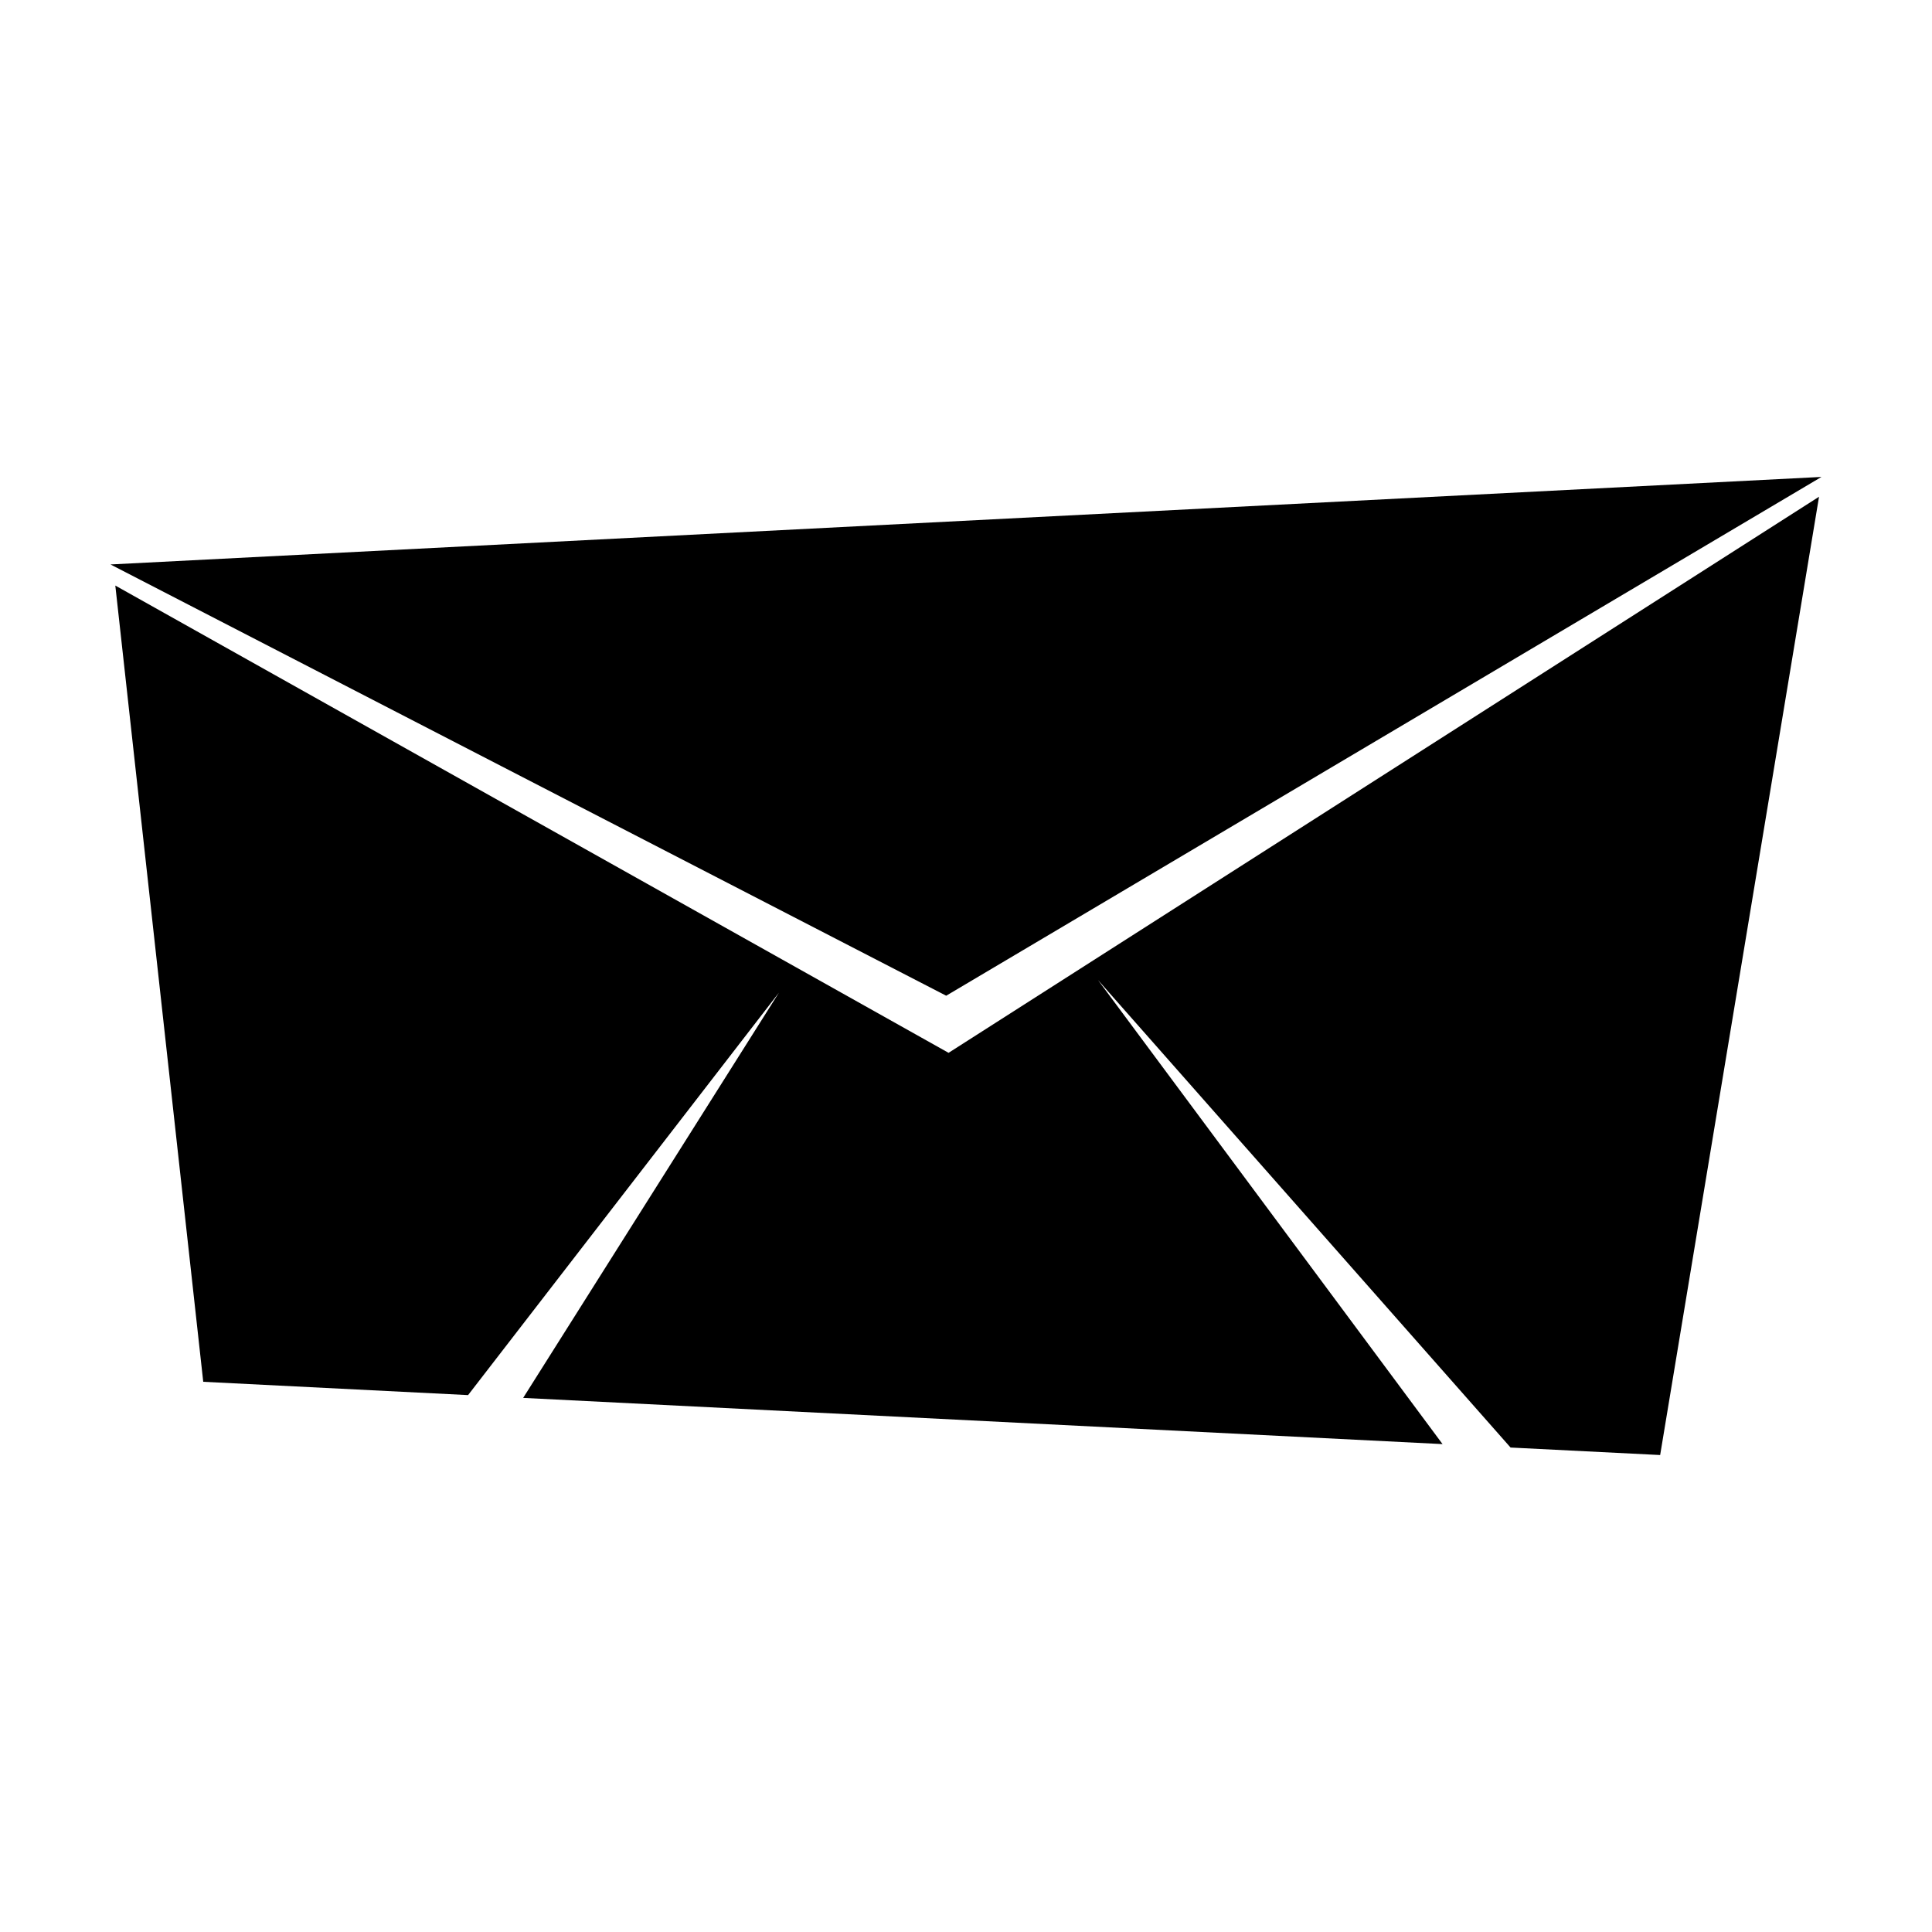
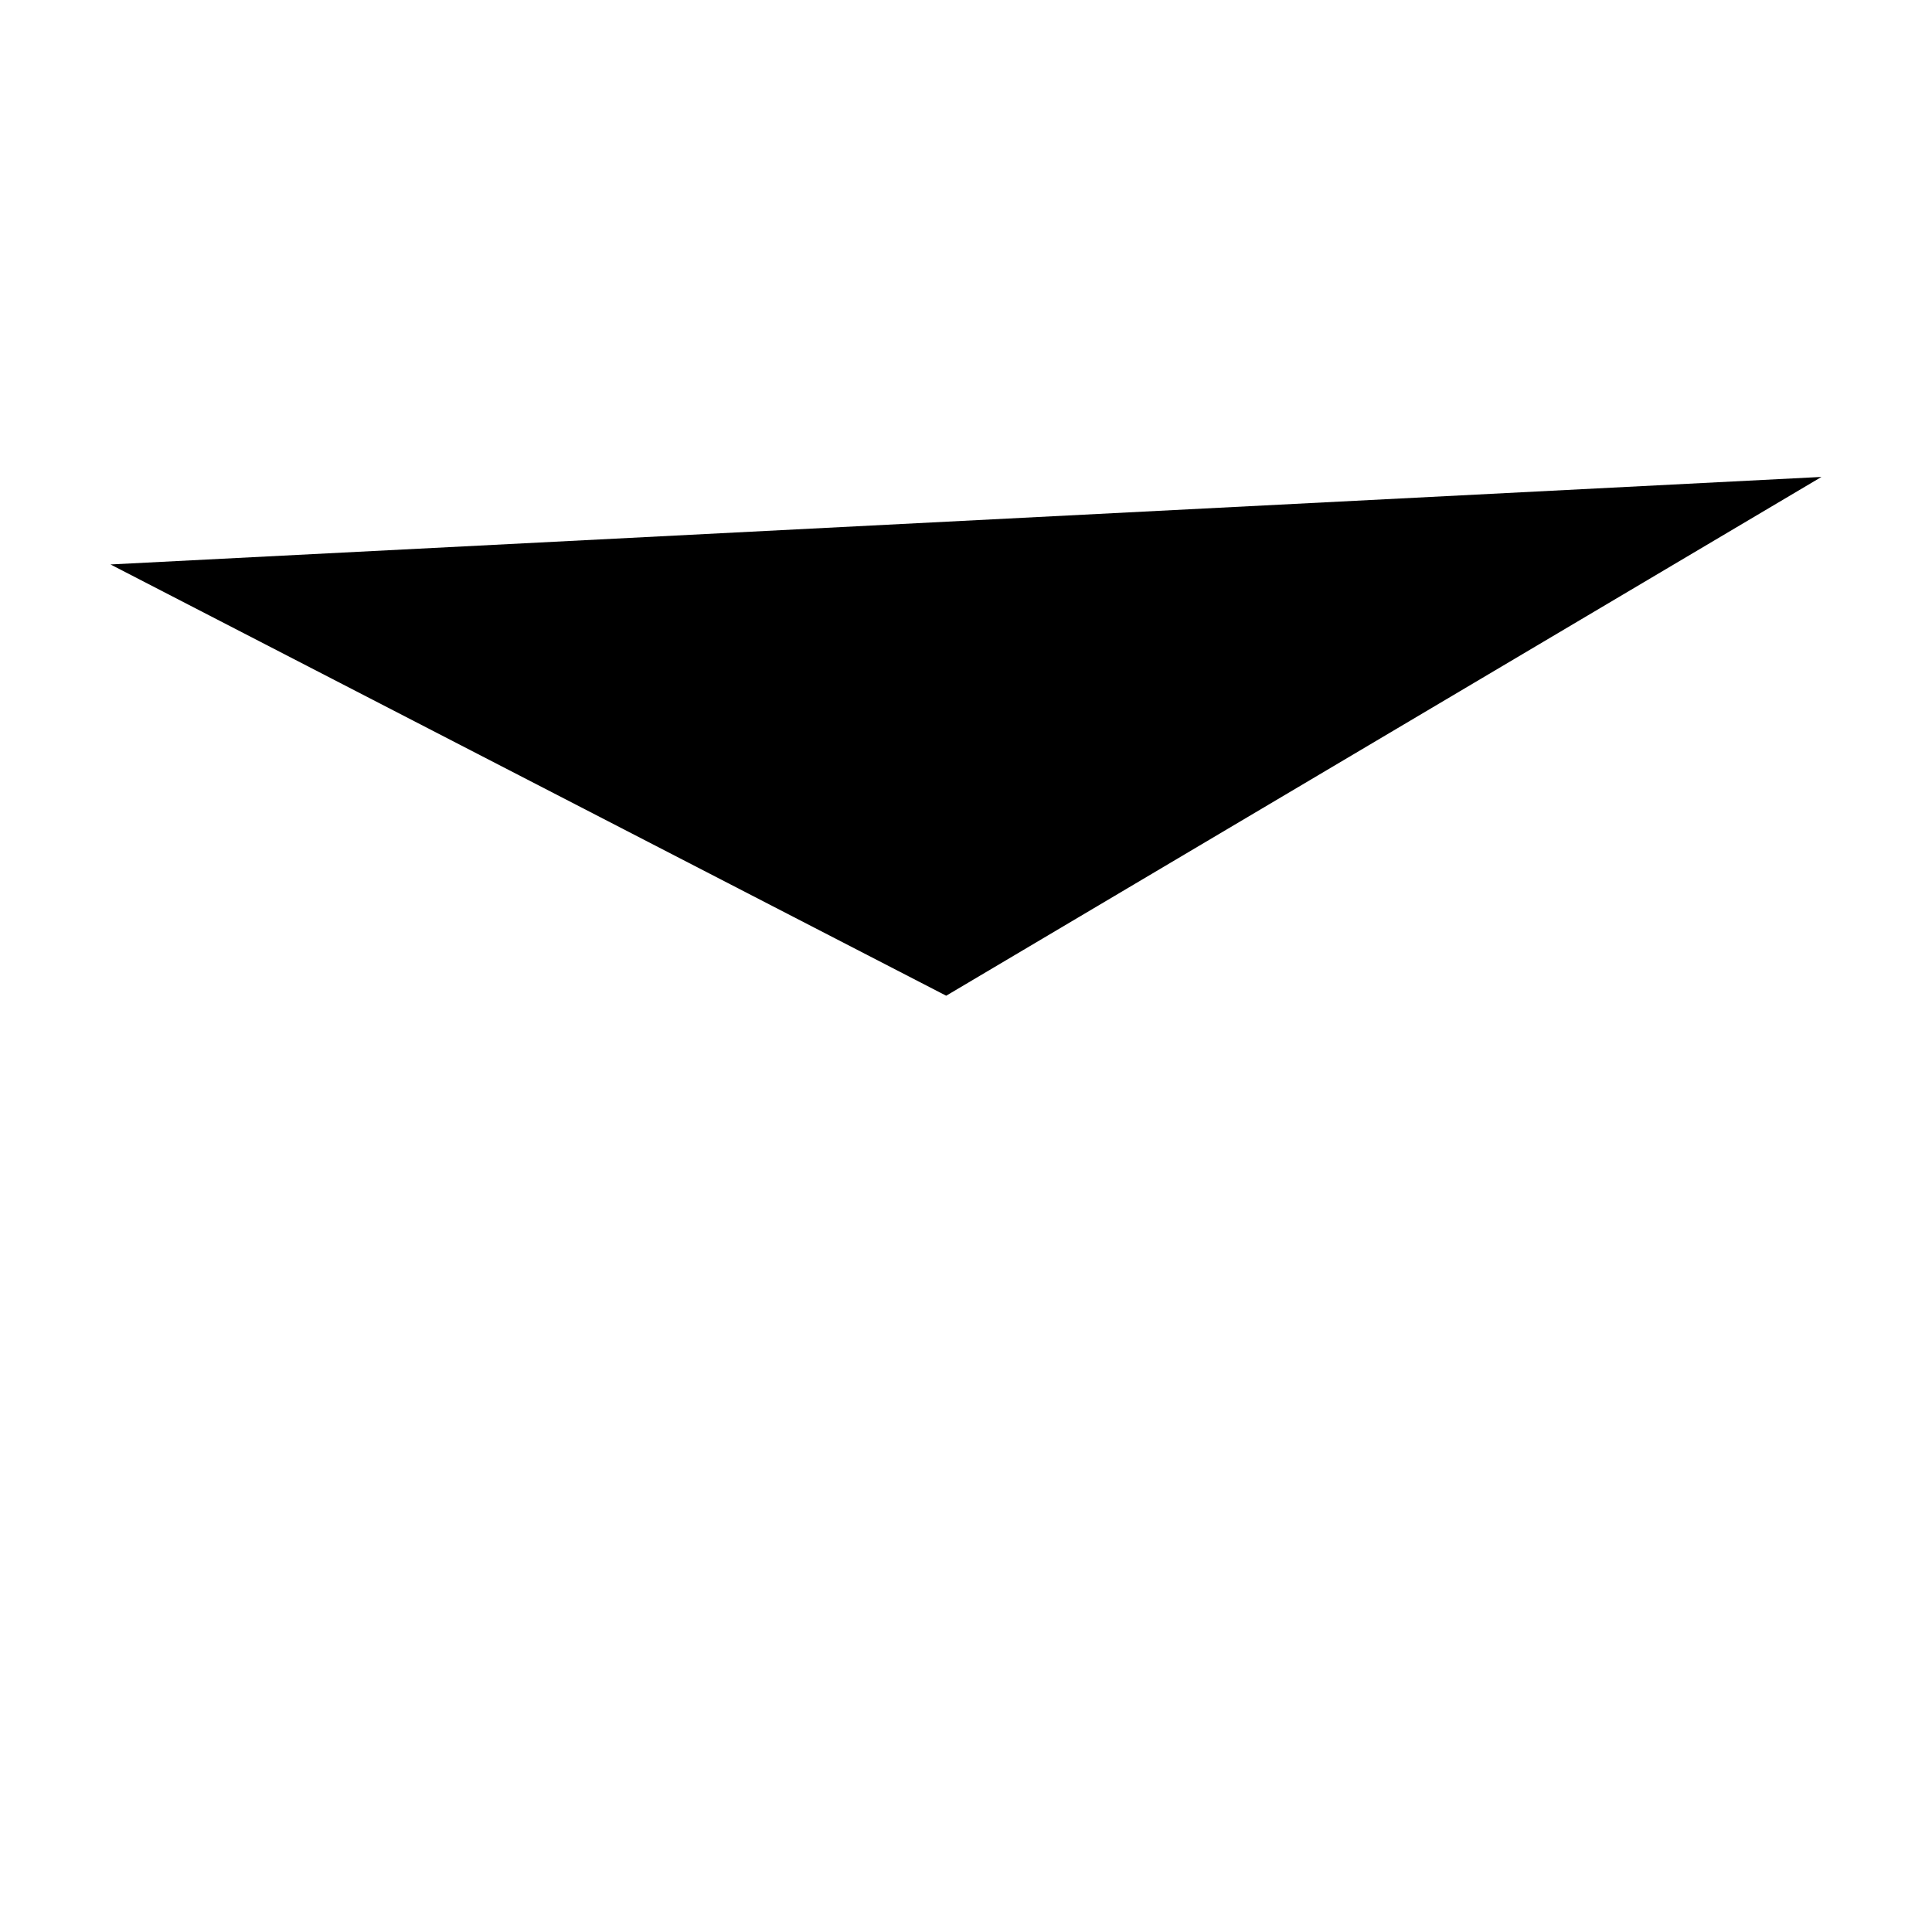
<svg xmlns="http://www.w3.org/2000/svg" fill="#000000" width="800px" height="800px" version="1.1" viewBox="144 144 512 512">
  <g>
    <path d="m626.71 270.39-453.43 23.195 221.47 114.29z" />
-     <path d="m395.38 423.01-220.82-123.83 23.301 211.01 70.184 3.527 82.371-106.64-67.773 107.38 243.65 12.246-91.316-122.99 109.34 123.9 39.641 1.988 42.105-253.96z" />
  </g>
</svg>